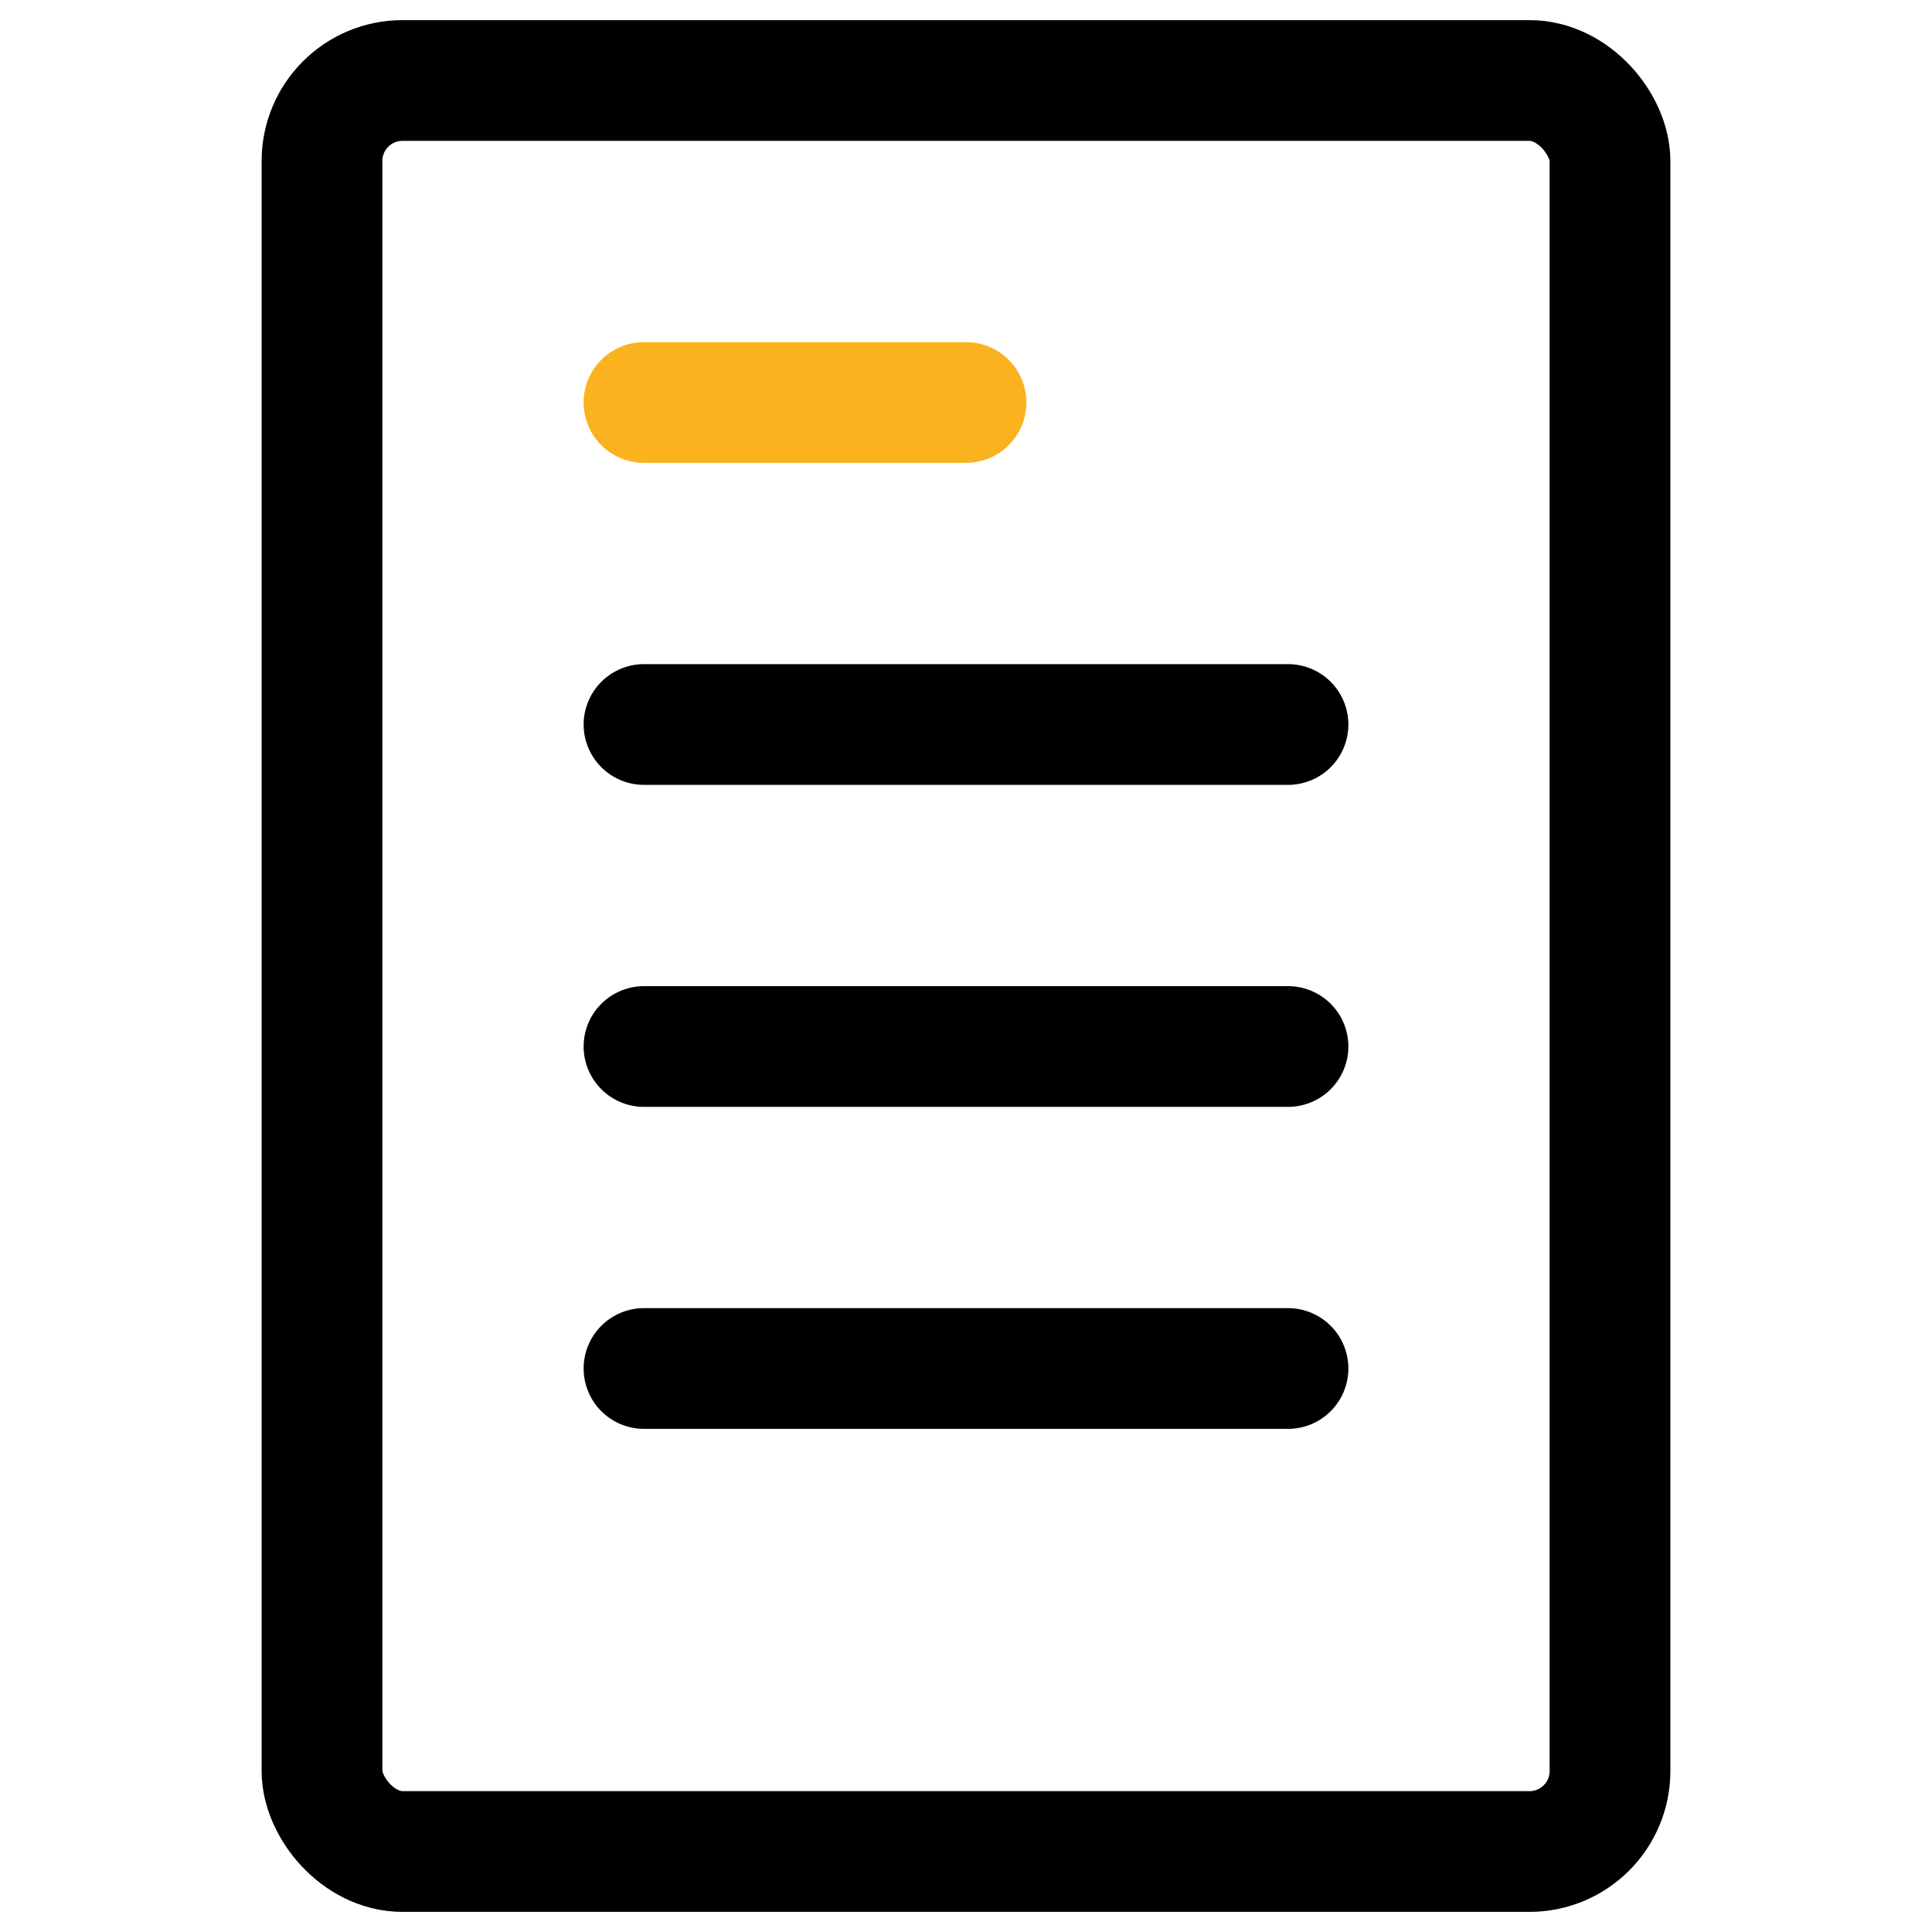
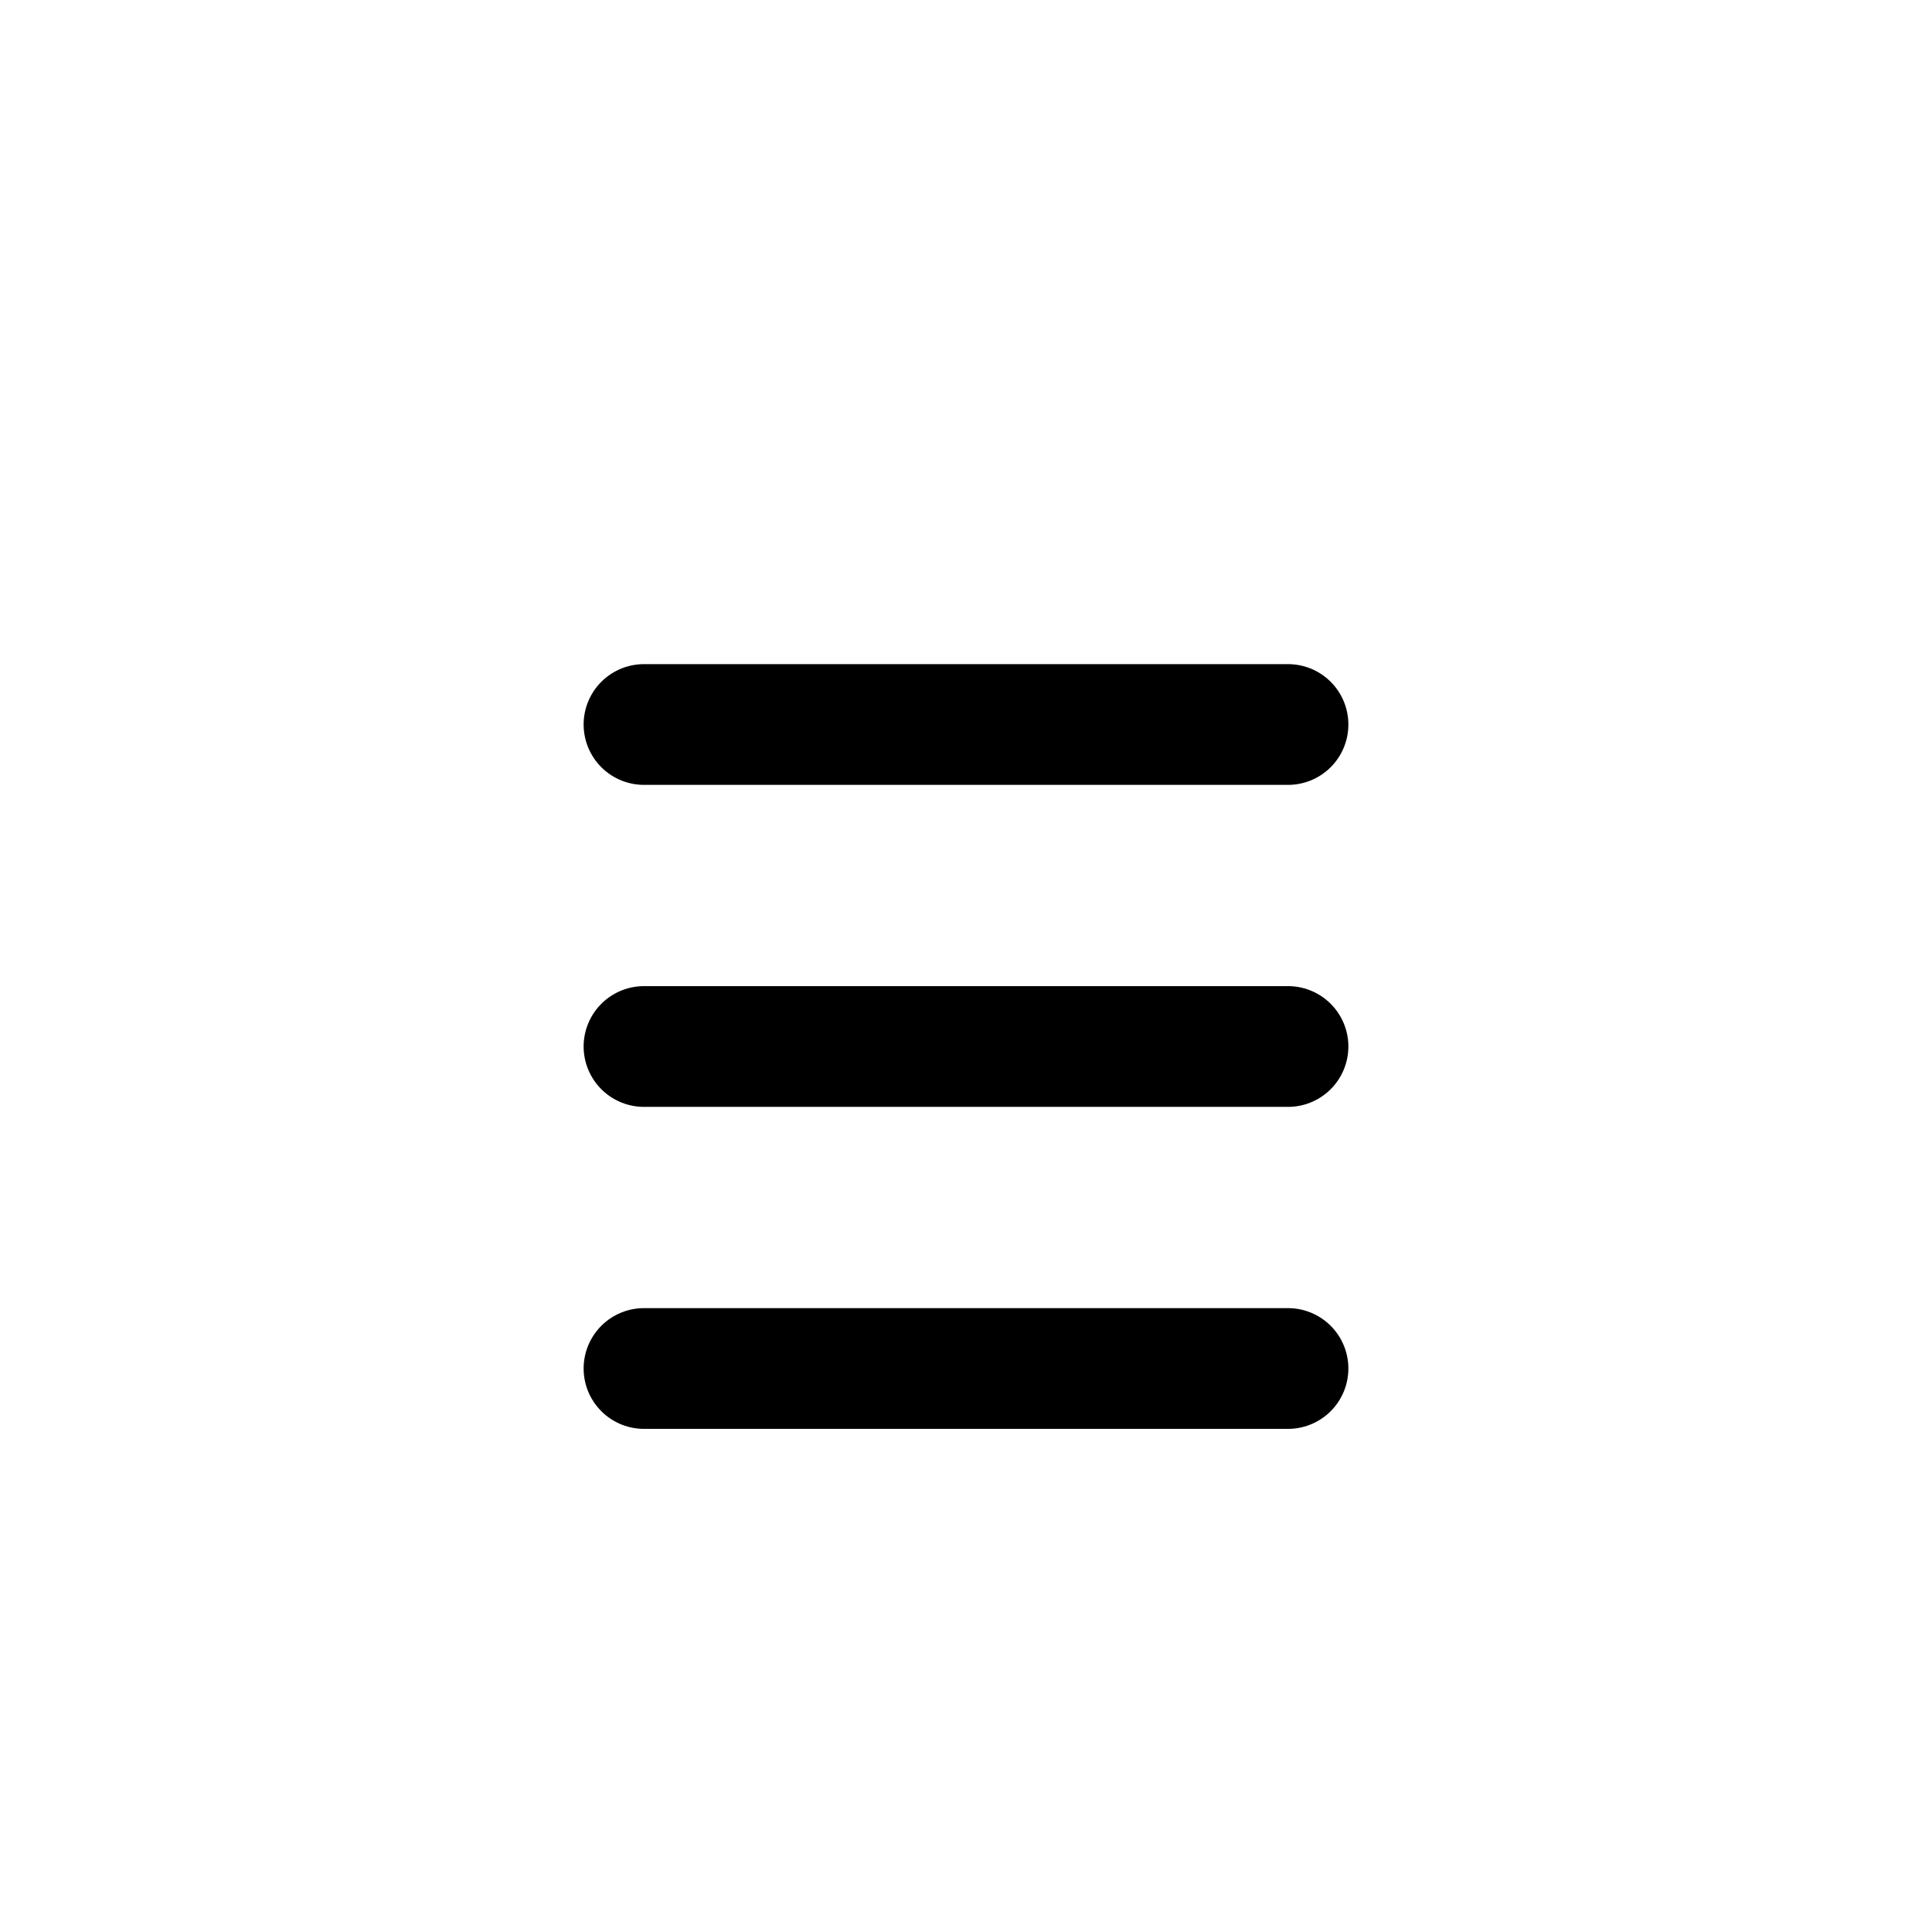
<svg xmlns="http://www.w3.org/2000/svg" width="48" height="48" fill="none" viewBox="0 0 48 48">
-   <rect width="32" height="44" x="8" y="2" stroke="#000" stroke-linecap="round" stroke-linejoin="round" stroke-width="3" rx="2" />
-   <path stroke="#FAB31E" stroke-linecap="round" stroke-linejoin="round" stroke-width="3" d="M16 10h8" />
  <path stroke="#000" stroke-linecap="round" stroke-linejoin="round" stroke-width="3" d="M16 18h16M16 26h16M16 34h16" />
</svg>